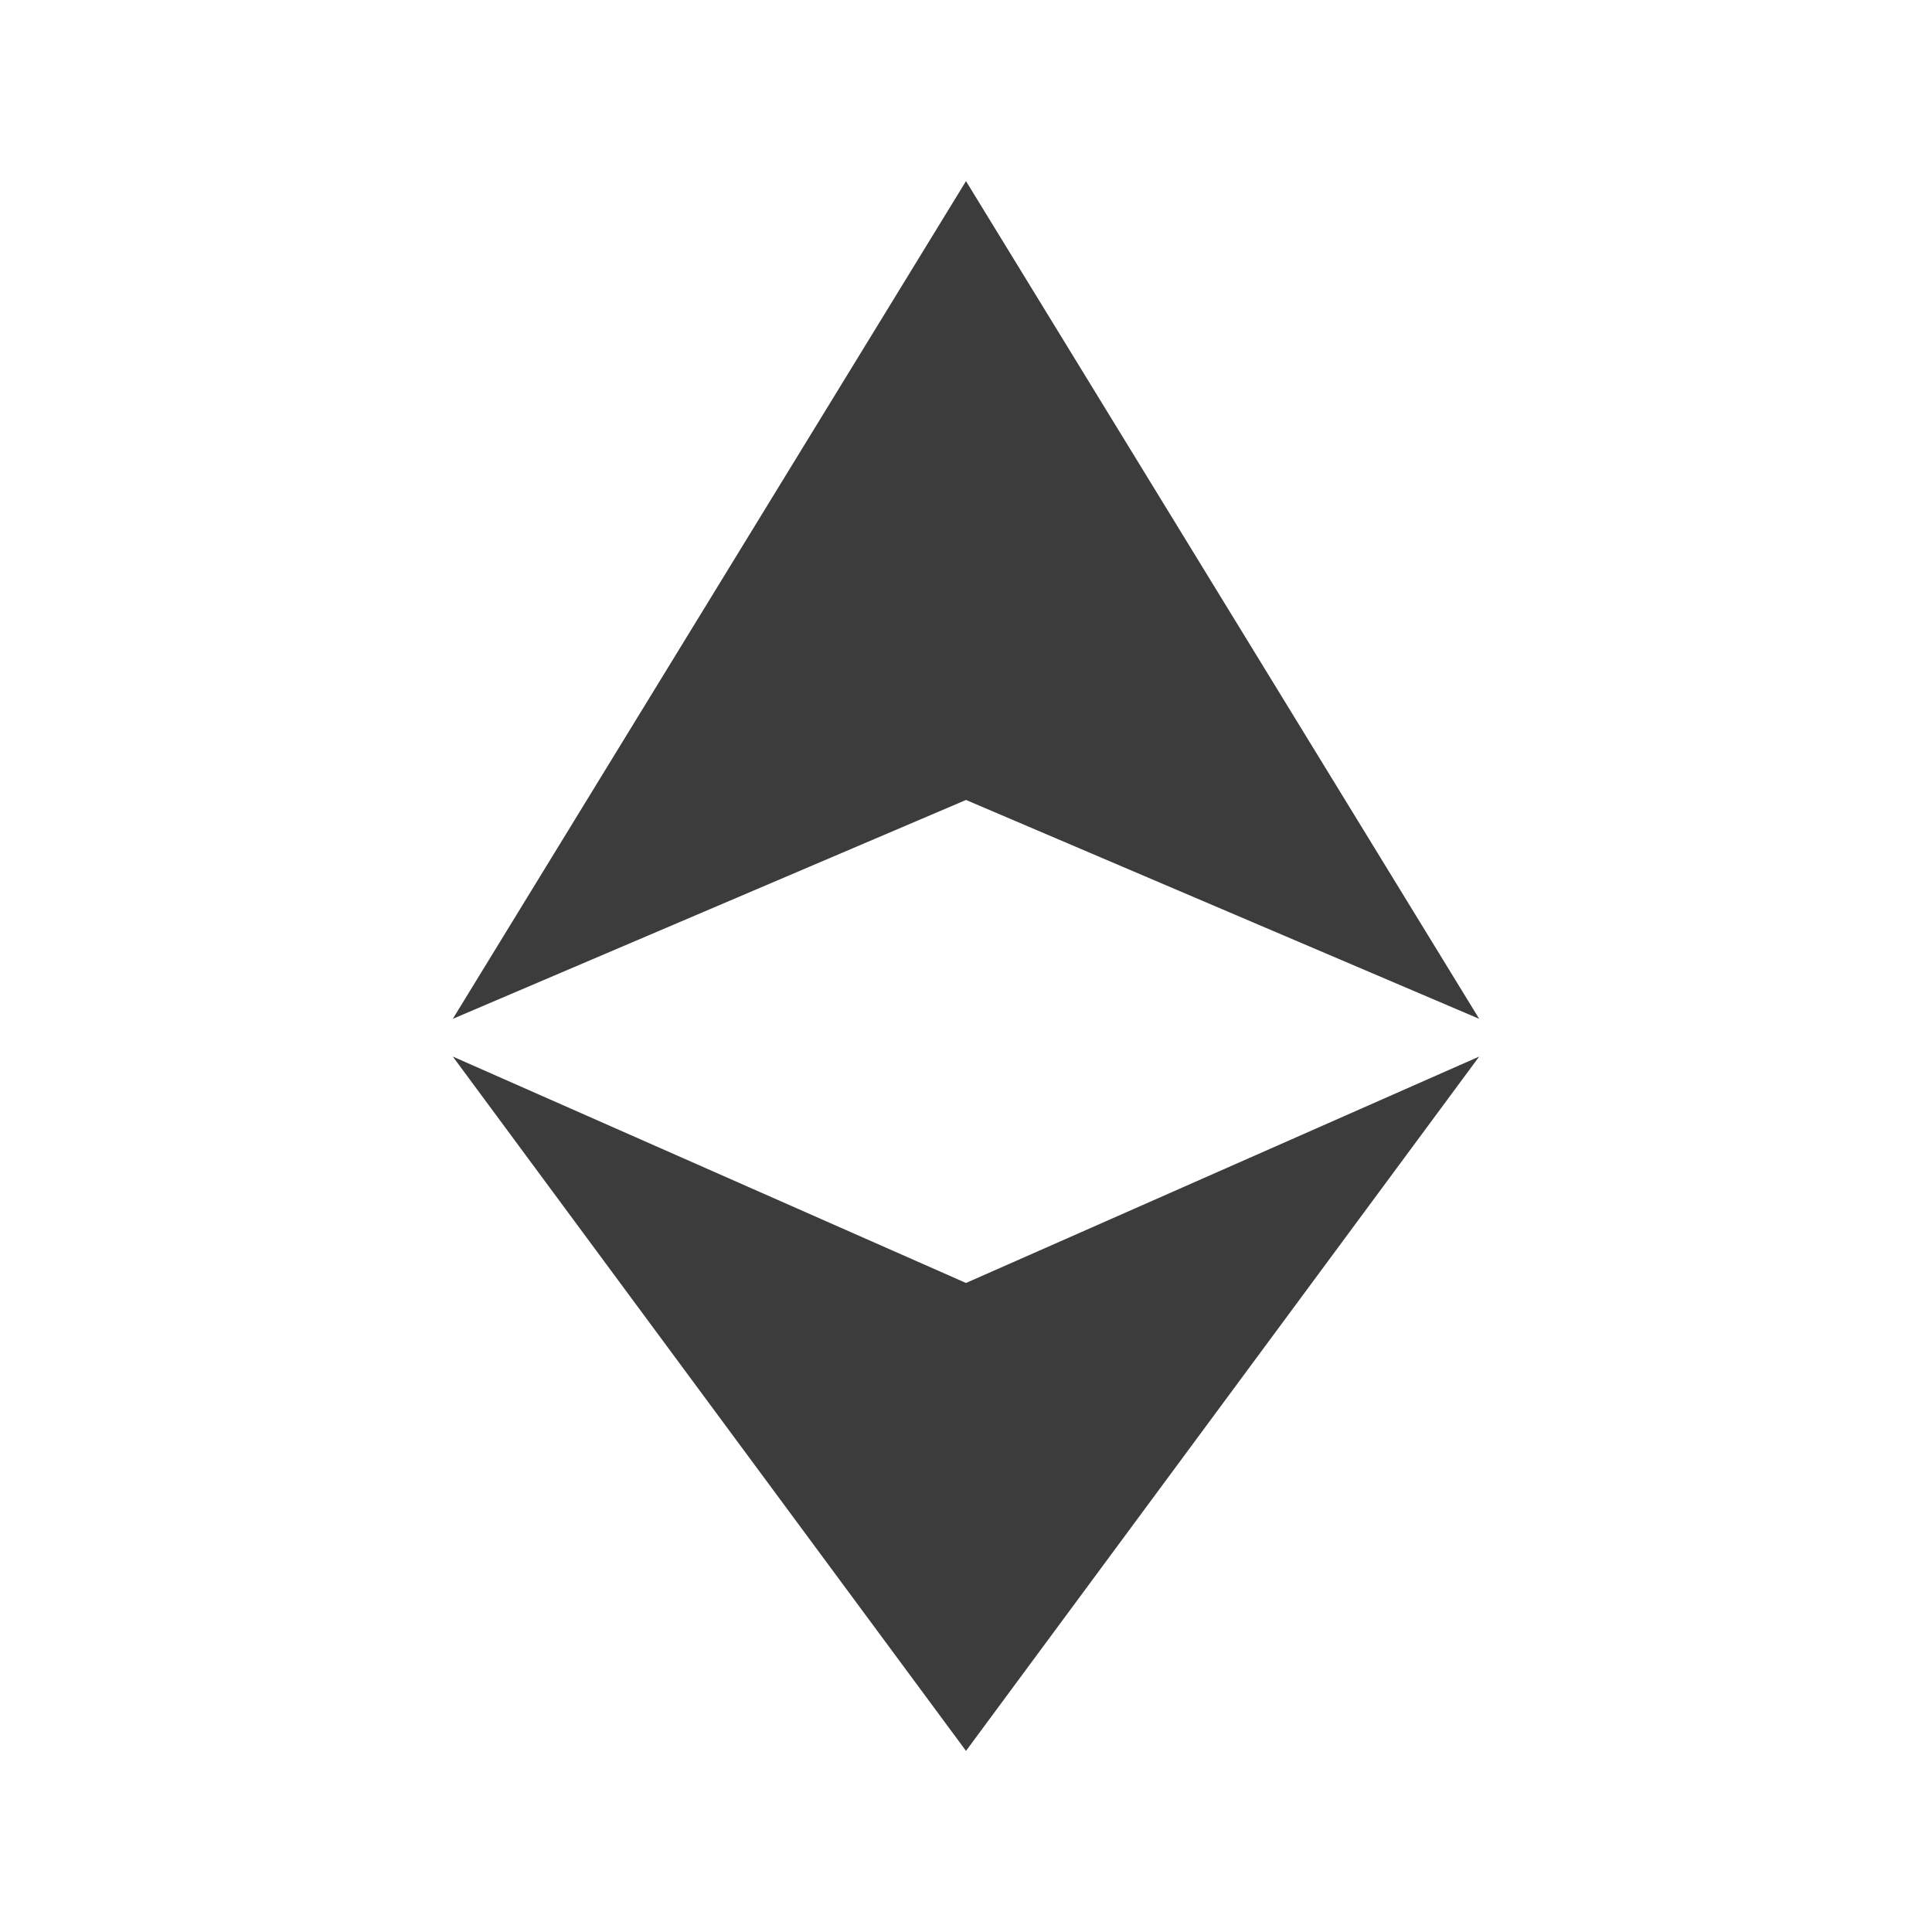
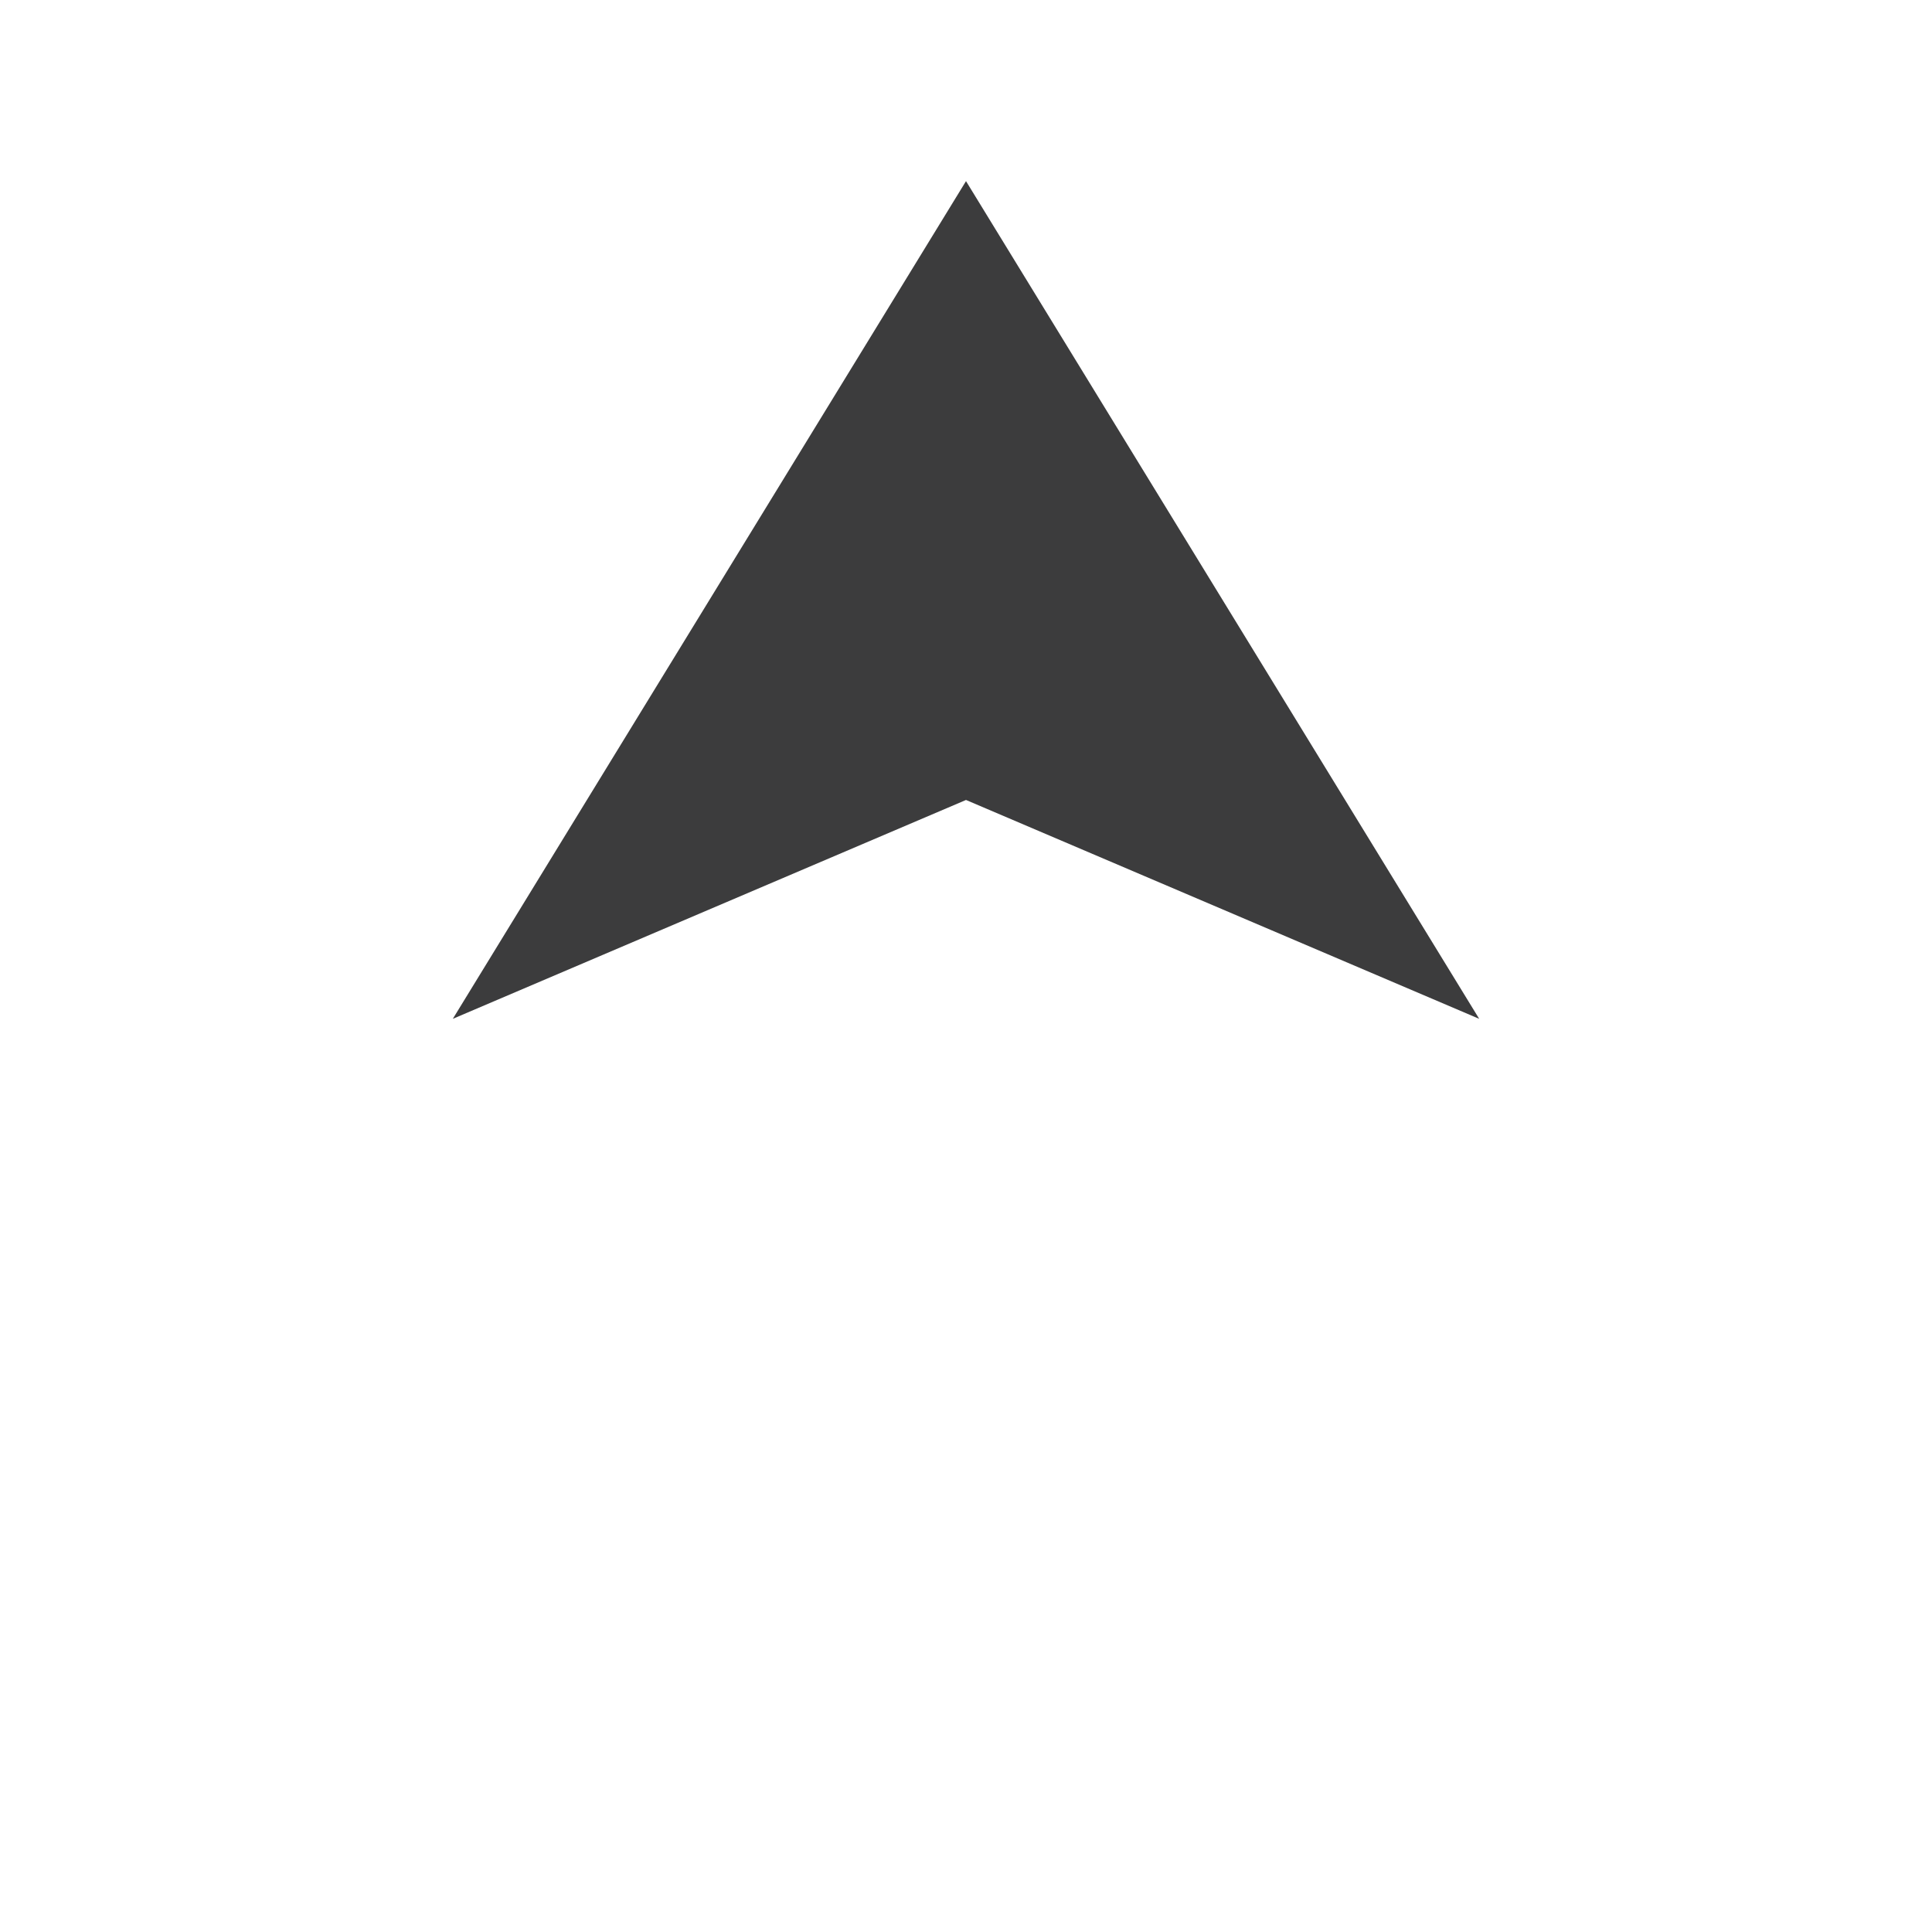
<svg xmlns="http://www.w3.org/2000/svg" viewBox="0 0 1024 1024">
  <rect width="100%" height="100%" fill="#ffffff" />
  <g fill="#3C3C3D">
    <polygon points="512,96 240,540 512,424 784,540" />
-     <polygon points="512,928 784,560 512,680 240,560" />
  </g>
</svg>